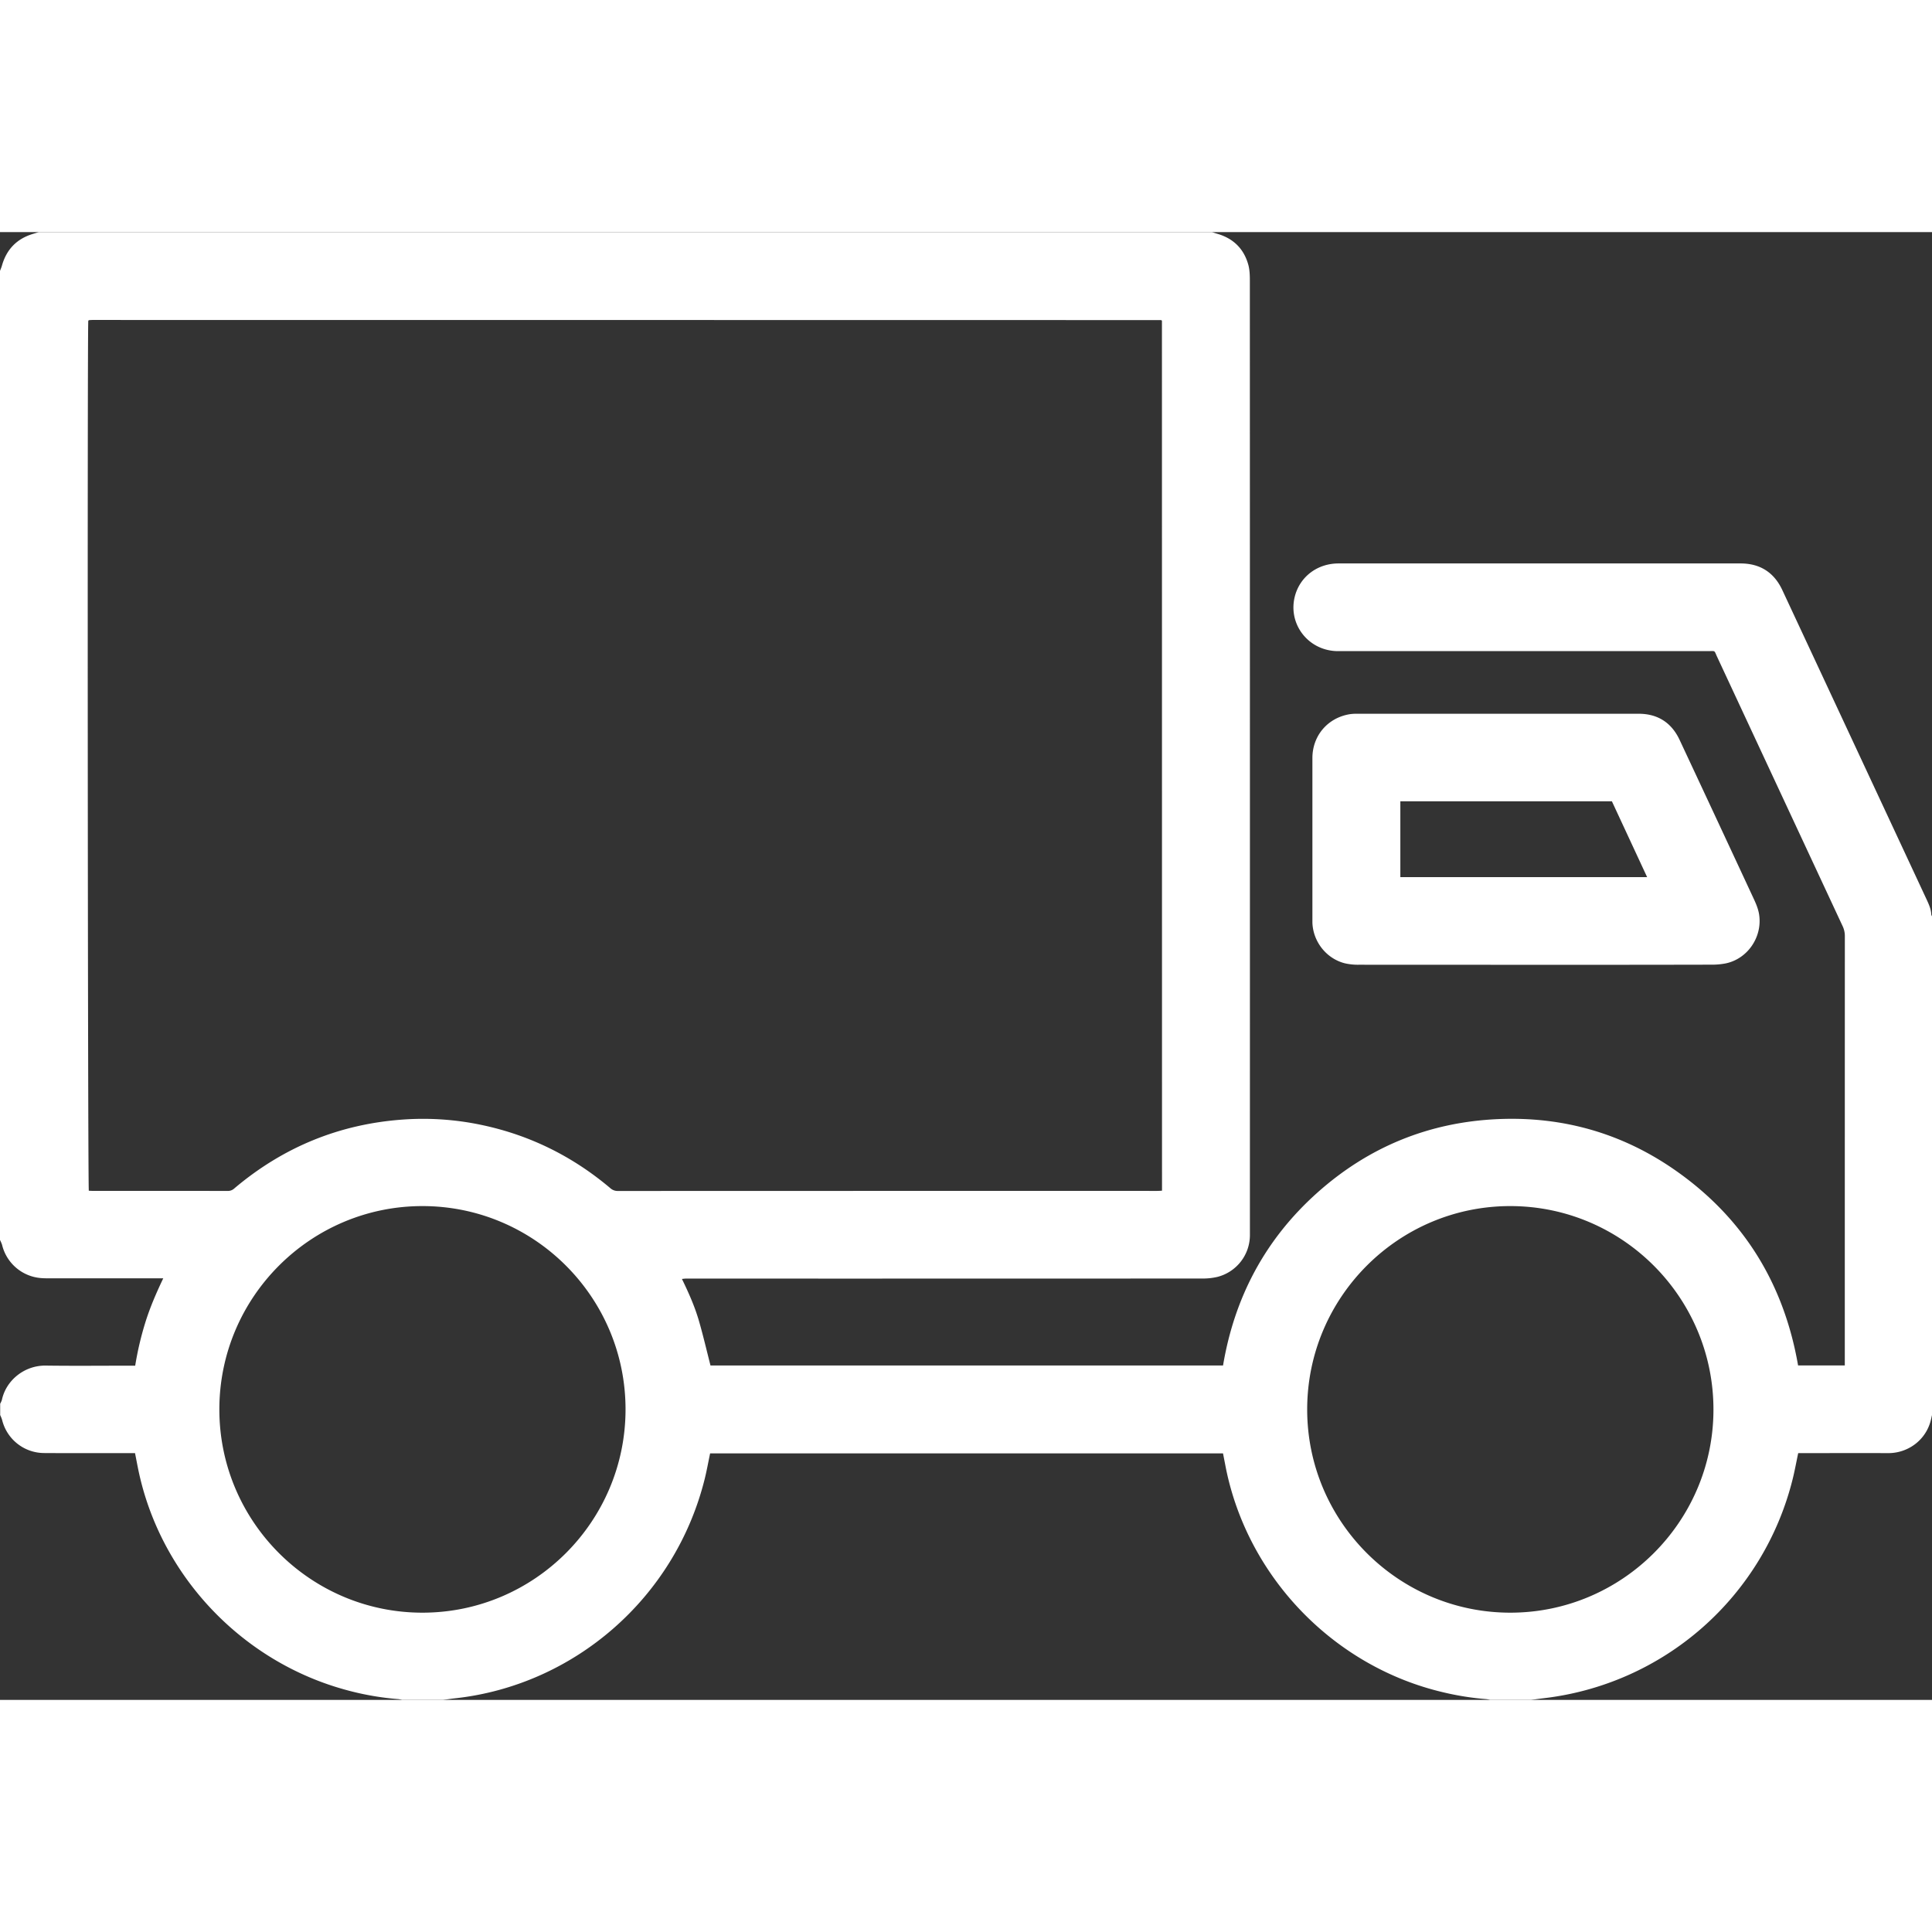
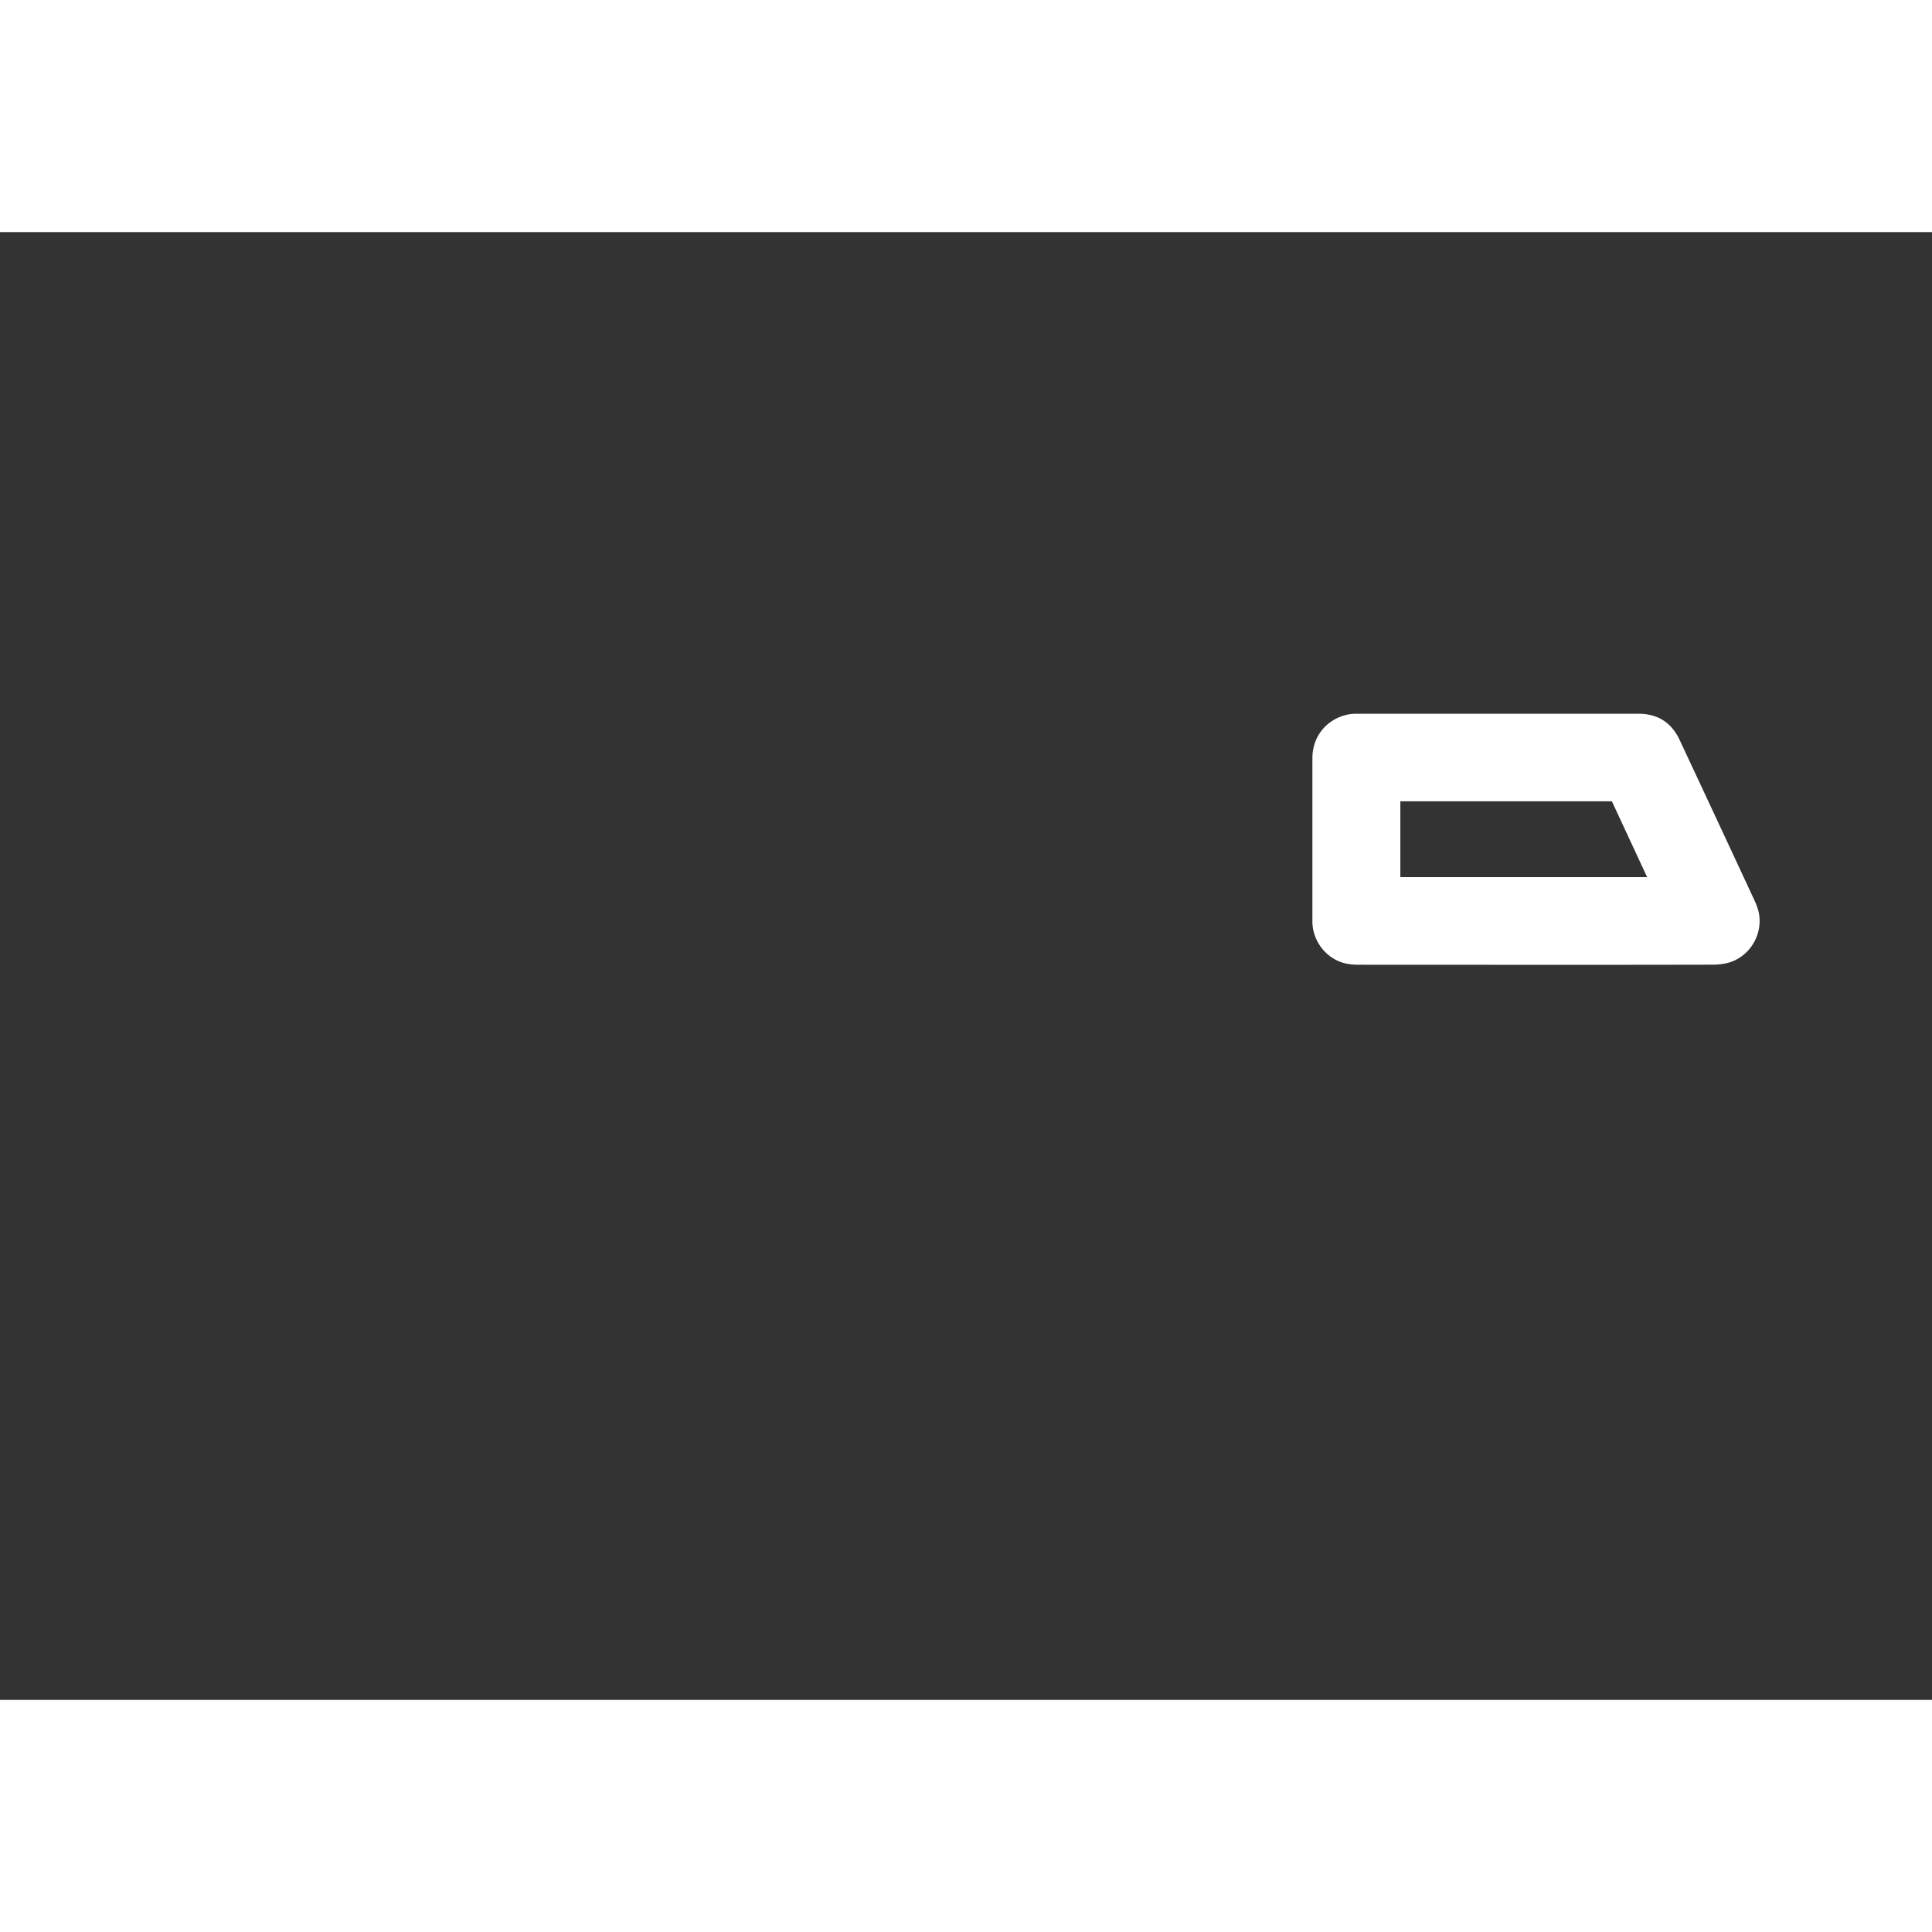
<svg xmlns="http://www.w3.org/2000/svg" id="Layer_1" data-name="Layer 1" viewBox="0 0 1907.01 1448.82" height="20" width="20" fill="#fff">
  <rect x="0" y="0" width="1907.01" height="1448.82" fill="#333333" stroke="none" />
-   <path d="M-2206.16,799.78V-156.76c.64-1.73,1.4-3.42,1.9-5.18,4.53-16.06,14.68-26.57,30.7-31.37,1.9-.57,3.79-1.17,5.69-1.75h1158c1.75.56,3.48,1.16,5.24,1.66,15.78,4.55,26.19,14.68,30.59,30.44,1.39,5,1.56,10.45,1.56,15.7q.11,468.66.06,937.31c0,1.87,0,3.74,0,5.6a42.62,42.62,0,0,1-32,40.56,63.26,63.26,0,0,1-15.24,1.62q-252.58.12-505.19.06c-1.4,0-2.8,0-4.2,0-1.16,0-2.31.2-4,.35,6.76,13.89,12.81,27.54,16.93,41.88s7.49,28.84,11.27,43.57h505.91c11.35-67.57,41.78-124.63,92.66-170.22s110.87-70.11,179.12-73c64.27-2.73,123.32,14.29,175.92,51.44,66.58,47,106,111.52,119.91,191.73h46.11v-5.83q0-209,.05-418a22.61,22.61,0,0,0-2.21-9.84q-62-133-124-266.07c-2.93-6.28-1.2-5.37-8.58-5.37q-180.69,0-361.38,0c-1.87,0-3.74,0-5.61,0-29-1-48.85-28.17-40.65-55.72C-922,144.26-905.2,132-884.94,132q198.44,0,396.87,0c19.11,0,33,8.81,41.14,26.21q71.54,153.28,143,306.63c2,4.38,3.9,8.82,4.07,13.77a5.11,5.11,0,0,0,.72,1.66V972.59c-.57,2.38-1,4.8-1.73,7.13a42.36,42.36,0,0,1-21.19,25.52,43.48,43.48,0,0,1-21.13,4.92c-27.55-.07-55.09,0-82.64,0h-5.38c-1.93,9.06-3.46,17.63-5.58,26.06a287.45,287.45,0,0,1-245.9,215.91c-4.15.49-8.28,1.1-12.42,1.65h-40.16a24.08,24.08,0,0,0-3.6-.77,276.8,276.8,0,0,1-42.36-6.67c-107.4-25-192.53-112.44-214.73-220.51-1-5.13-2-10.27-3-15.39h-506.27c-1.82,8.65-3.32,17.07-5.38,25.36-29.56,118.46-129.79,203.52-246,216.34-4.15.45-8.28,1.09-12.42,1.64h-40.16a26.58,26.58,0,0,0-3.6-.78,276.29,276.29,0,0,1-50-8.59c-104.15-27.54-185.49-113.38-207-218.51-1.05-5.13-2-10.28-3.1-15.74h-5.82c-28,0-56,.11-84-.07a42.84,42.84,0,0,1-41.4-32.84,34.15,34.15,0,0,0-1.88-4.64V961.38a18.22,18.22,0,0,0,1.7-3.72c4-19.1,22-34.2,43.42-33.89,27.51.39,55,.09,82.56.09h5.6a309.89,309.89,0,0,1,10.42-44c4.56-14.29,10.49-28,17.28-42.24h-6.43q-53.17,0-106.35,0c-2.49,0-5,0-7.46-.2a43,43,0,0,1-38.89-32.94A36.39,36.39,0,0,0-2206.16,799.78Zm1146.91-907.46c-.53-.28-.8-.53-1.06-.53q-527.39-.09-1054.78-.12c-1.08,0-2.16.12-3.24.21a.79.79,0,0,0-.38.24,3.39,3.39,0,0,0-.31.34c-1,11.1-.51,855.18.53,858.7,1,.05,2.12.15,3.21.15q67,0,134,.06A9,9,0,0,0-1975,749c48.22-40.8,103.77-63.67,166.85-68.1a279.44,279.44,0,0,1,78,5.49c47.36,10.07,89.41,31,126.38,62.22a10.83,10.83,0,0,0,7.52,2.81q266.14-.11,532.29-.07c1.52,0,3-.13,4.78-.22Zm343.74,1275.34c110.33.09,200.41-89.72,200.64-200.06.22-110.85-89.7-201.17-200.39-201.27-110.5-.1-200.51,89.89-200.62,200.54S-826,1167.57-715.51,1167.66Zm-1073.59,0c110.52-.06,200.41-90.11,200.39-200.75s-90-200.62-200.55-200.58-200.41,90.11-200.38,200.74S-1899.59,1167.72-1789.1,1167.66Z" transform="translate(2206.16 195.06)" />
  <path d="M-690.66,528.16q-87.06,0-174.11-.06a57.89,57.89,0,0,1-13.86-1.4c-18.25-4.57-31.44-21.3-32.1-40.14,0-.62,0-1.25,0-1.87q0-80.31,0-160.61c0-22.09,15.13-39.72,36.89-43.28a46.23,46.23,0,0,1,7.45-.43q138.87,0,277.74,0c18.76,0,32.41,8.79,40.37,25.8q36,76.9,71.8,153.9c2.83,6.06,5.74,12,6.73,18.78,3.22,22.06-11.53,43.64-33.36,48a73.45,73.45,0,0,1-14.37,1.19Q-604.08,528.23-690.66,528.16Zm75.53-161.41h-208.8v74.88h243.59Z" transform="translate(2206.16 195.06)" />
</svg>